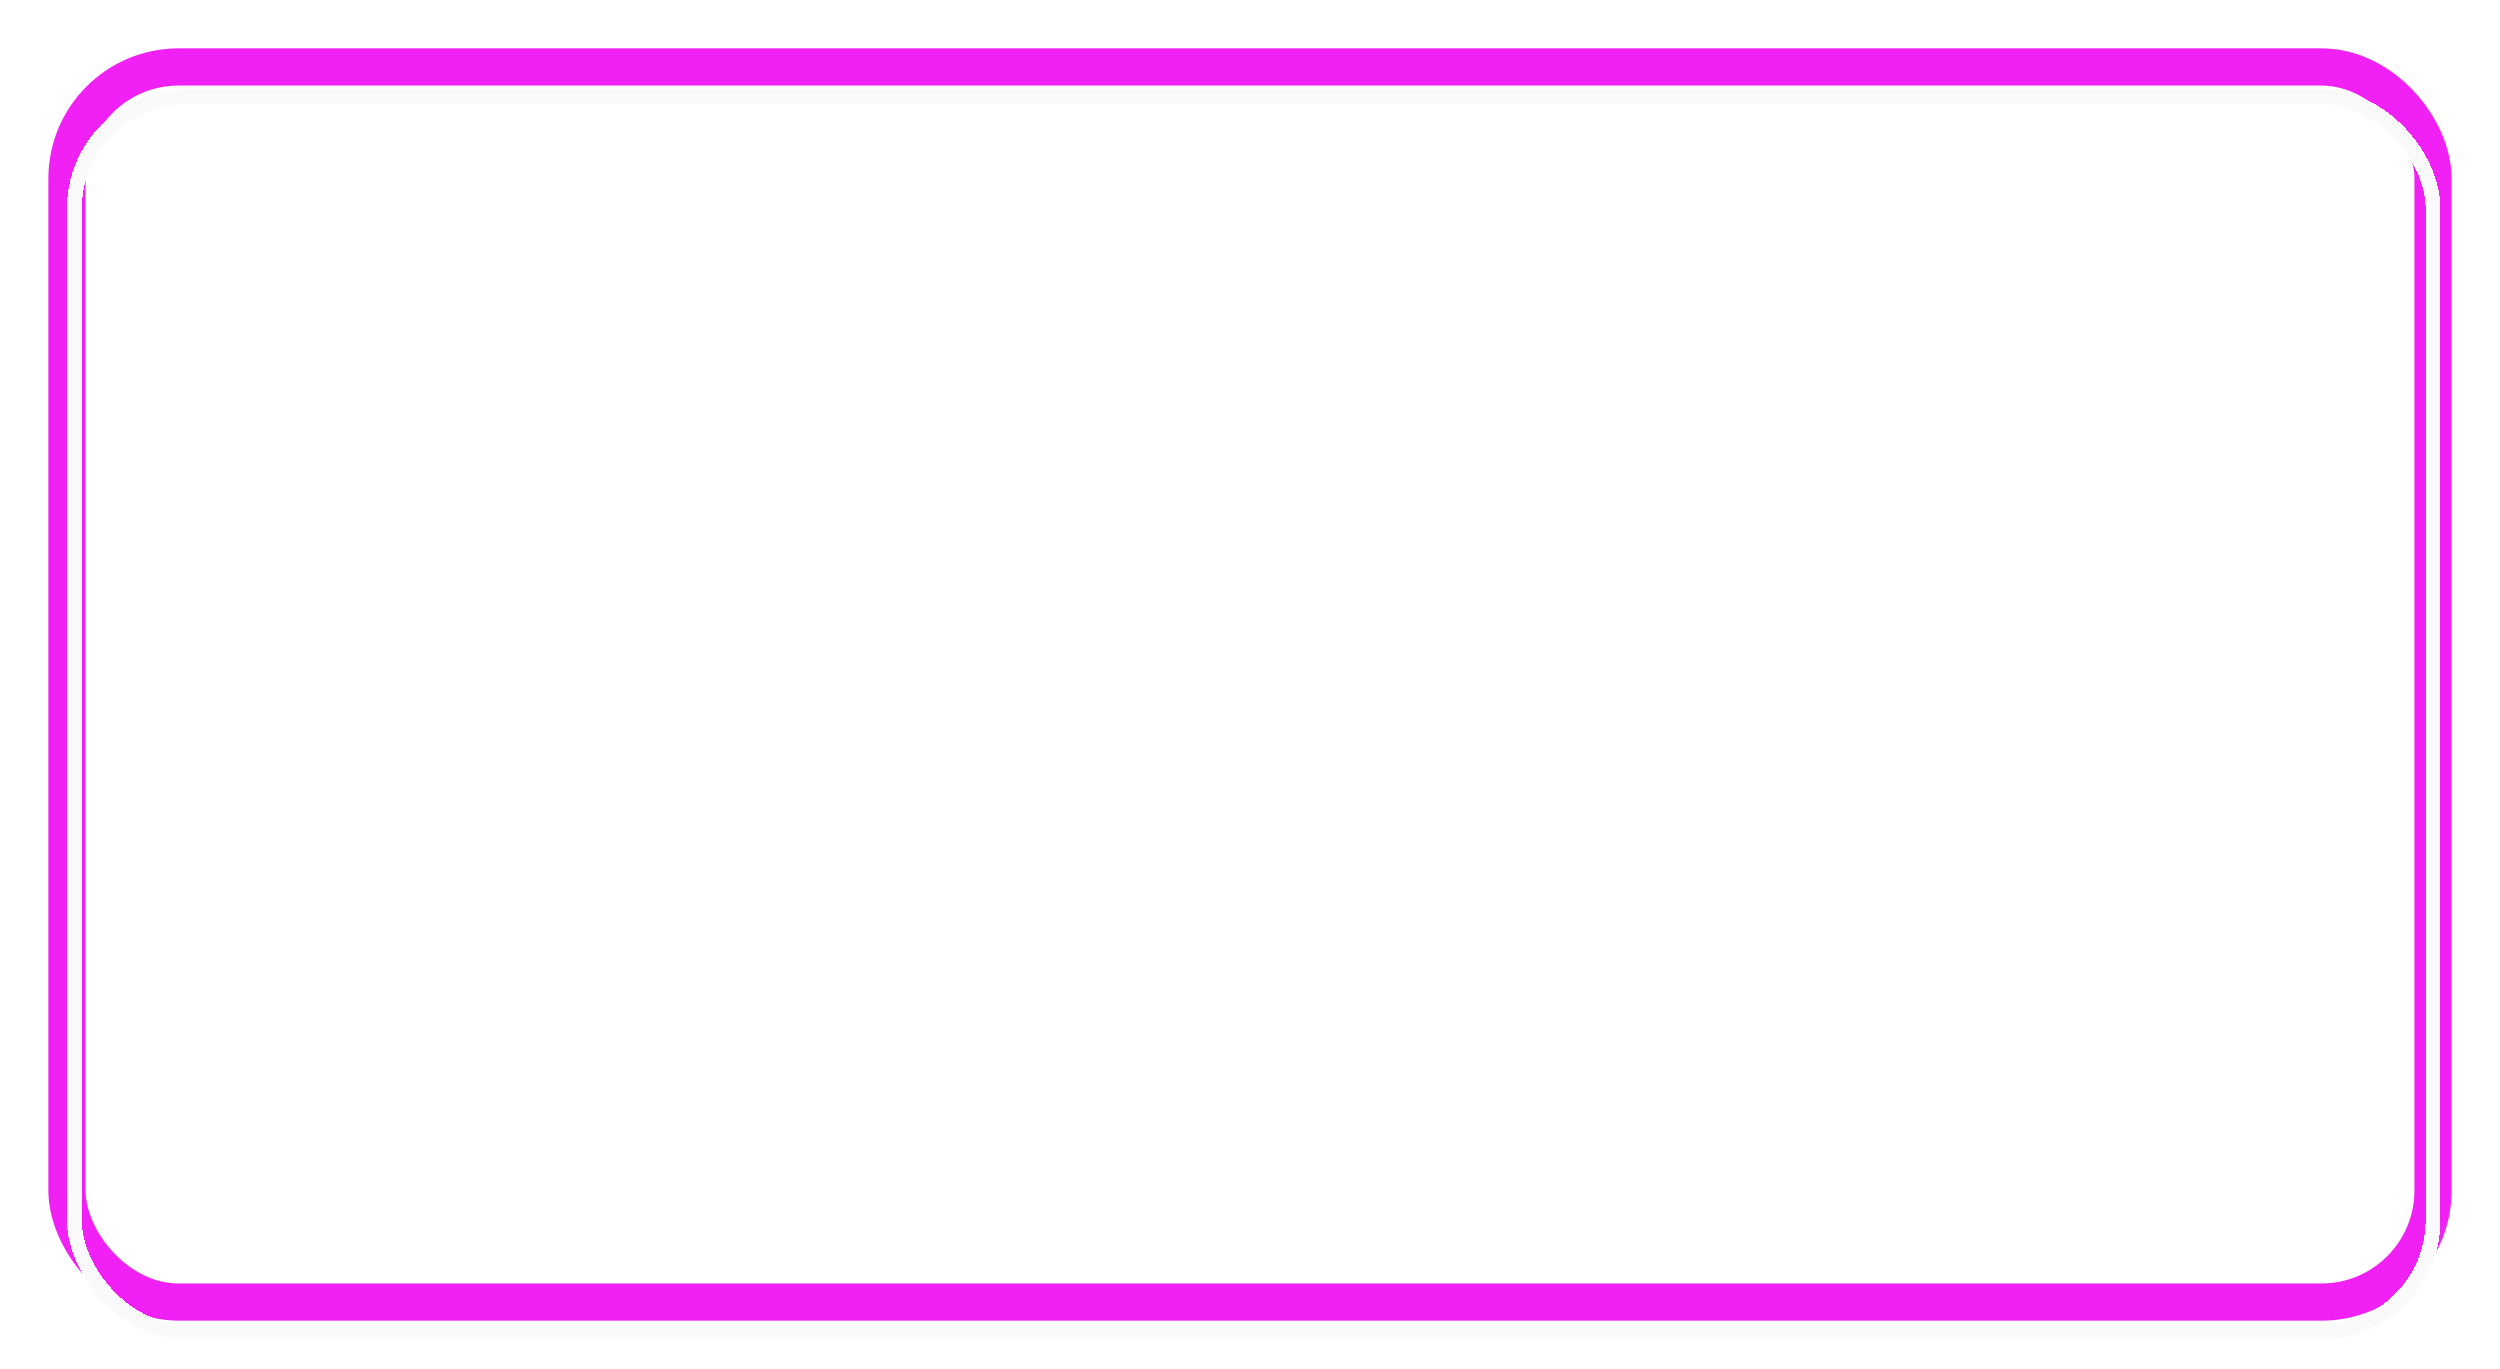
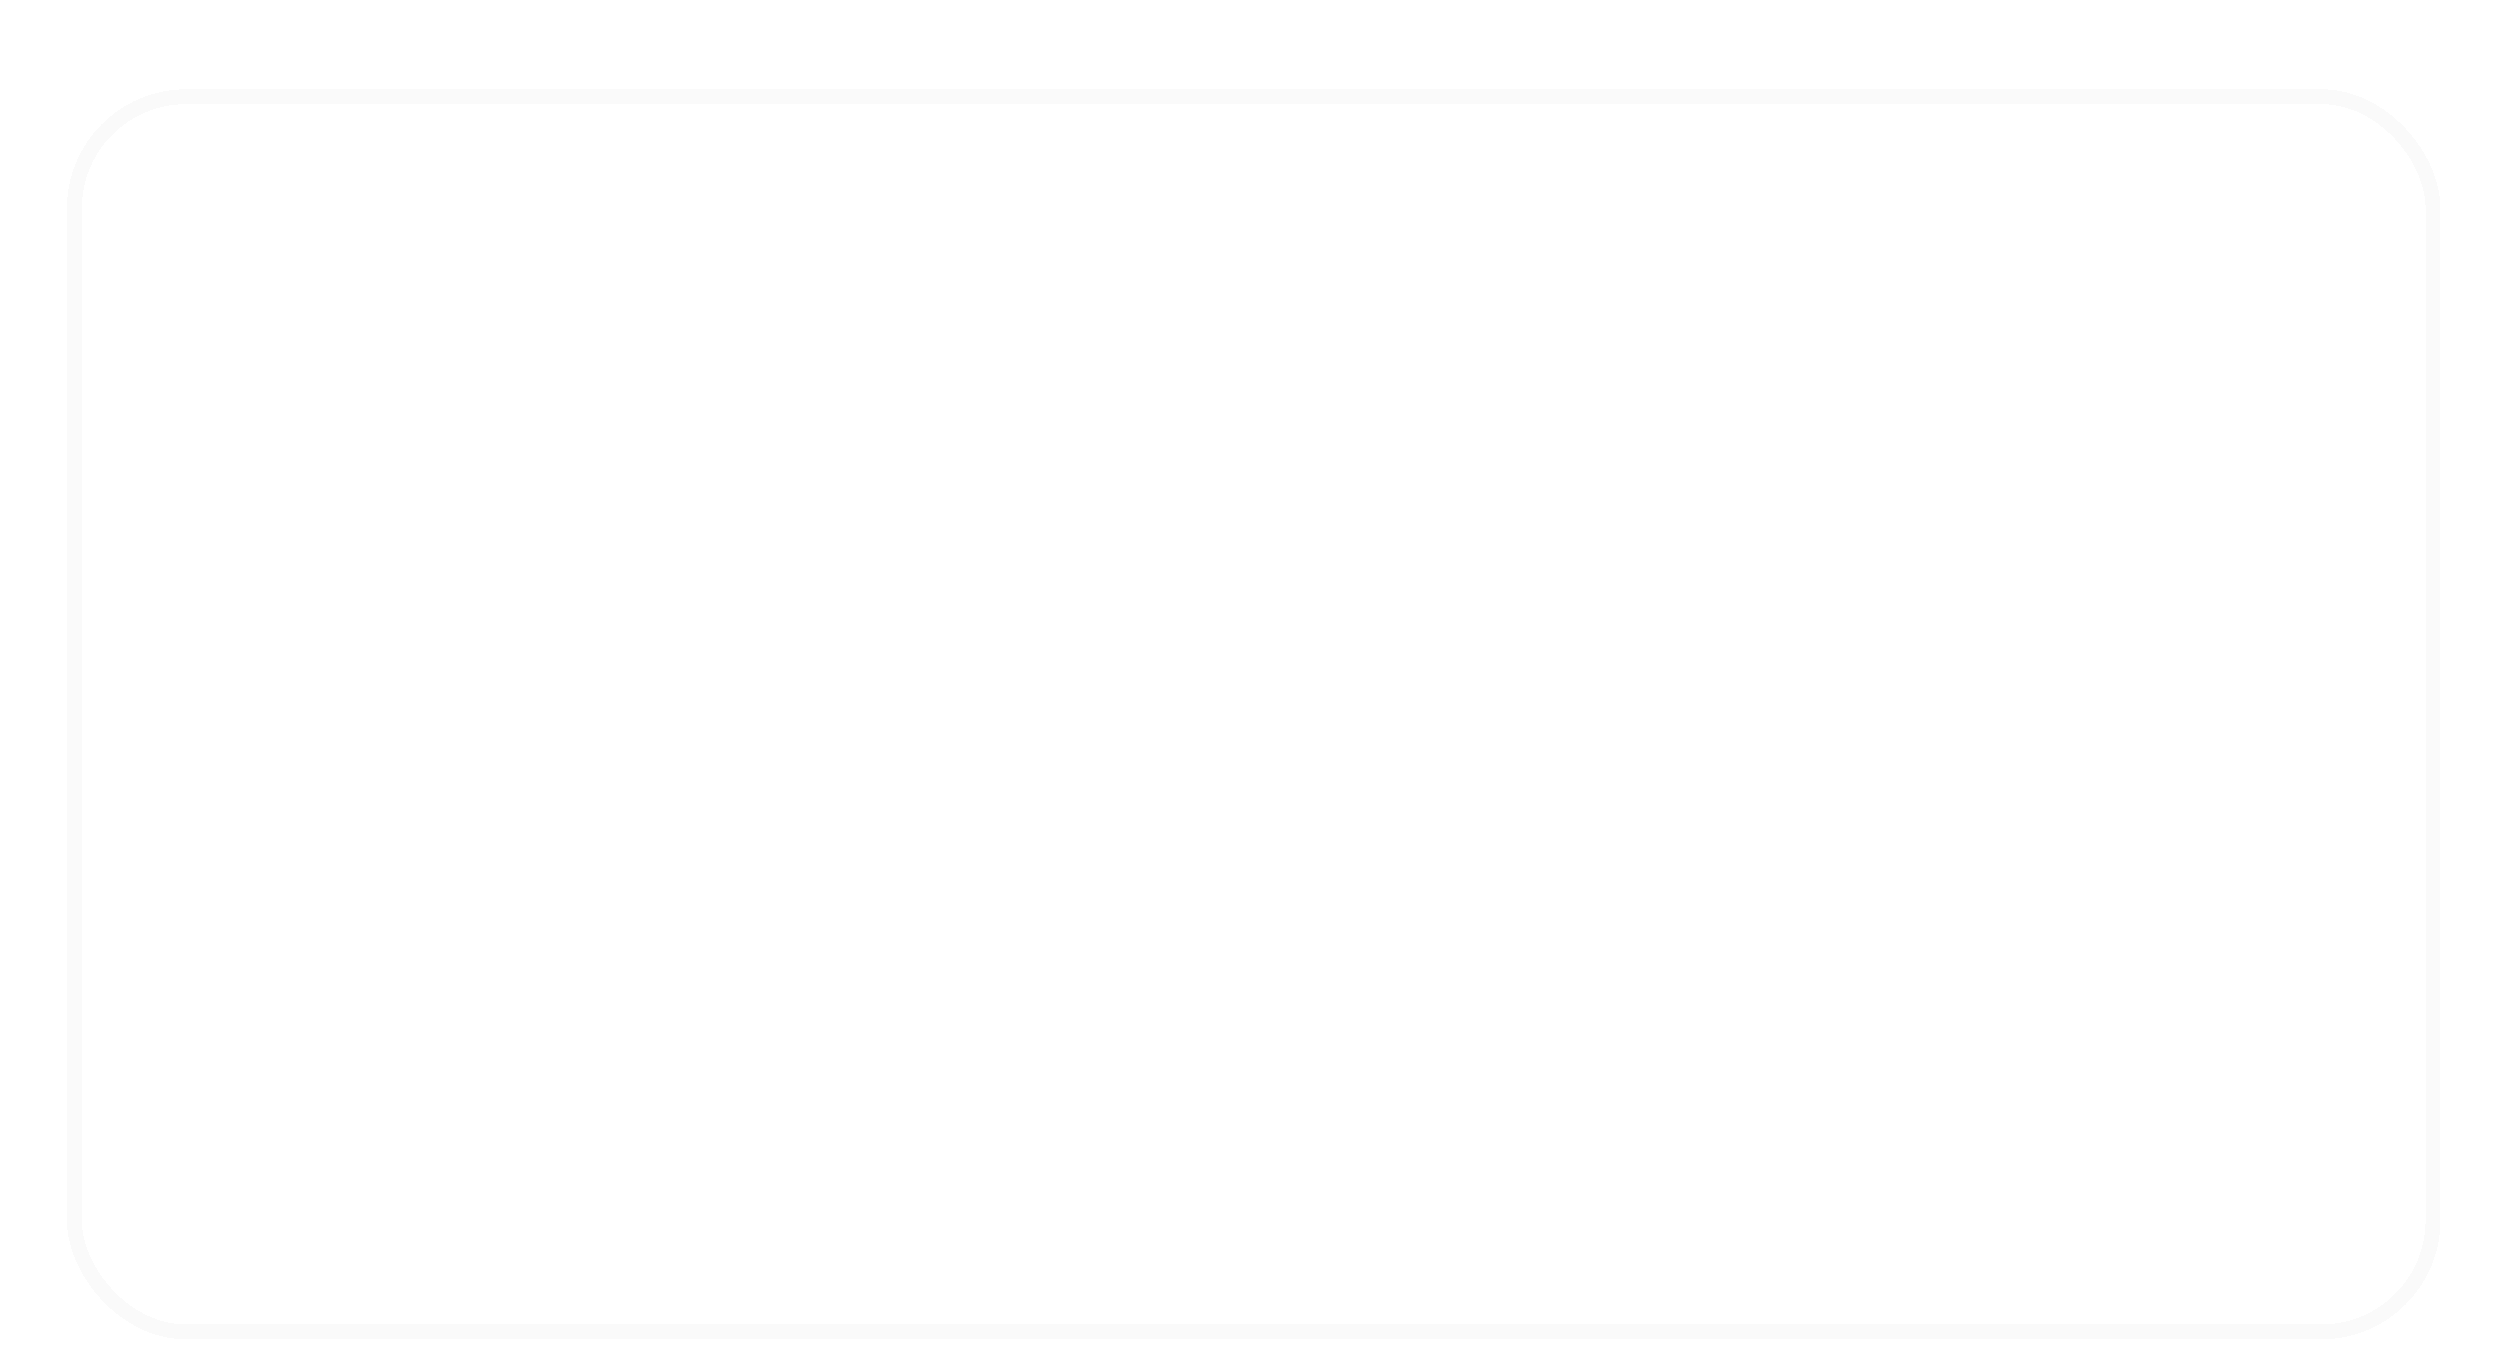
<svg xmlns="http://www.w3.org/2000/svg" width="336" height="184" viewBox="0 0 336 184" fill="none">
  <g filter="url(#filter0_f_546_1591)">
-     <rect x="9" y="9" width="318" height="166" rx="15" stroke="#F120F4" stroke-width="5" />
-   </g>
+     </g>
  <g filter="url(#filter1_d_546_1591)">
    <rect x="10" y="9" width="317" height="166" rx="15" stroke="#FAFAFA" stroke-width="2" stroke-linecap="round" shape-rendering="crispEdges" />
  </g>
  <defs>
    <filter id="filter0_f_546_1591" x="0.5" y="0.5" width="335" height="183" filterUnits="userSpaceOnUse" color-interpolation-filters="sRGB">
      <feFlood flood-opacity="0" result="BackgroundImageFix" />
      <feBlend mode="normal" in="SourceGraphic" in2="BackgroundImageFix" result="shape" />
      <feGaussianBlur stdDeviation="3" result="effect1_foregroundBlur_546_1591" />
    </filter>
    <filter id="filter1_d_546_1591" x="5" y="8" width="327" height="176" filterUnits="userSpaceOnUse" color-interpolation-filters="sRGB">
      <feFlood flood-opacity="0" result="BackgroundImageFix" />
      <feColorMatrix in="SourceAlpha" type="matrix" values="0 0 0 0 0 0 0 0 0 0 0 0 0 0 0 0 0 0 127 0" result="hardAlpha" />
      <feOffset dy="4" />
      <feGaussianBlur stdDeviation="2" />
      <feComposite in2="hardAlpha" operator="out" />
      <feColorMatrix type="matrix" values="0 0 0 0 0 0 0 0 0 0 0 0 0 0 0 0 0 0 0.25 0" />
      <feBlend mode="normal" in2="BackgroundImageFix" result="effect1_dropShadow_546_1591" />
      <feBlend mode="normal" in="SourceGraphic" in2="effect1_dropShadow_546_1591" result="shape" />
    </filter>
  </defs>
</svg>